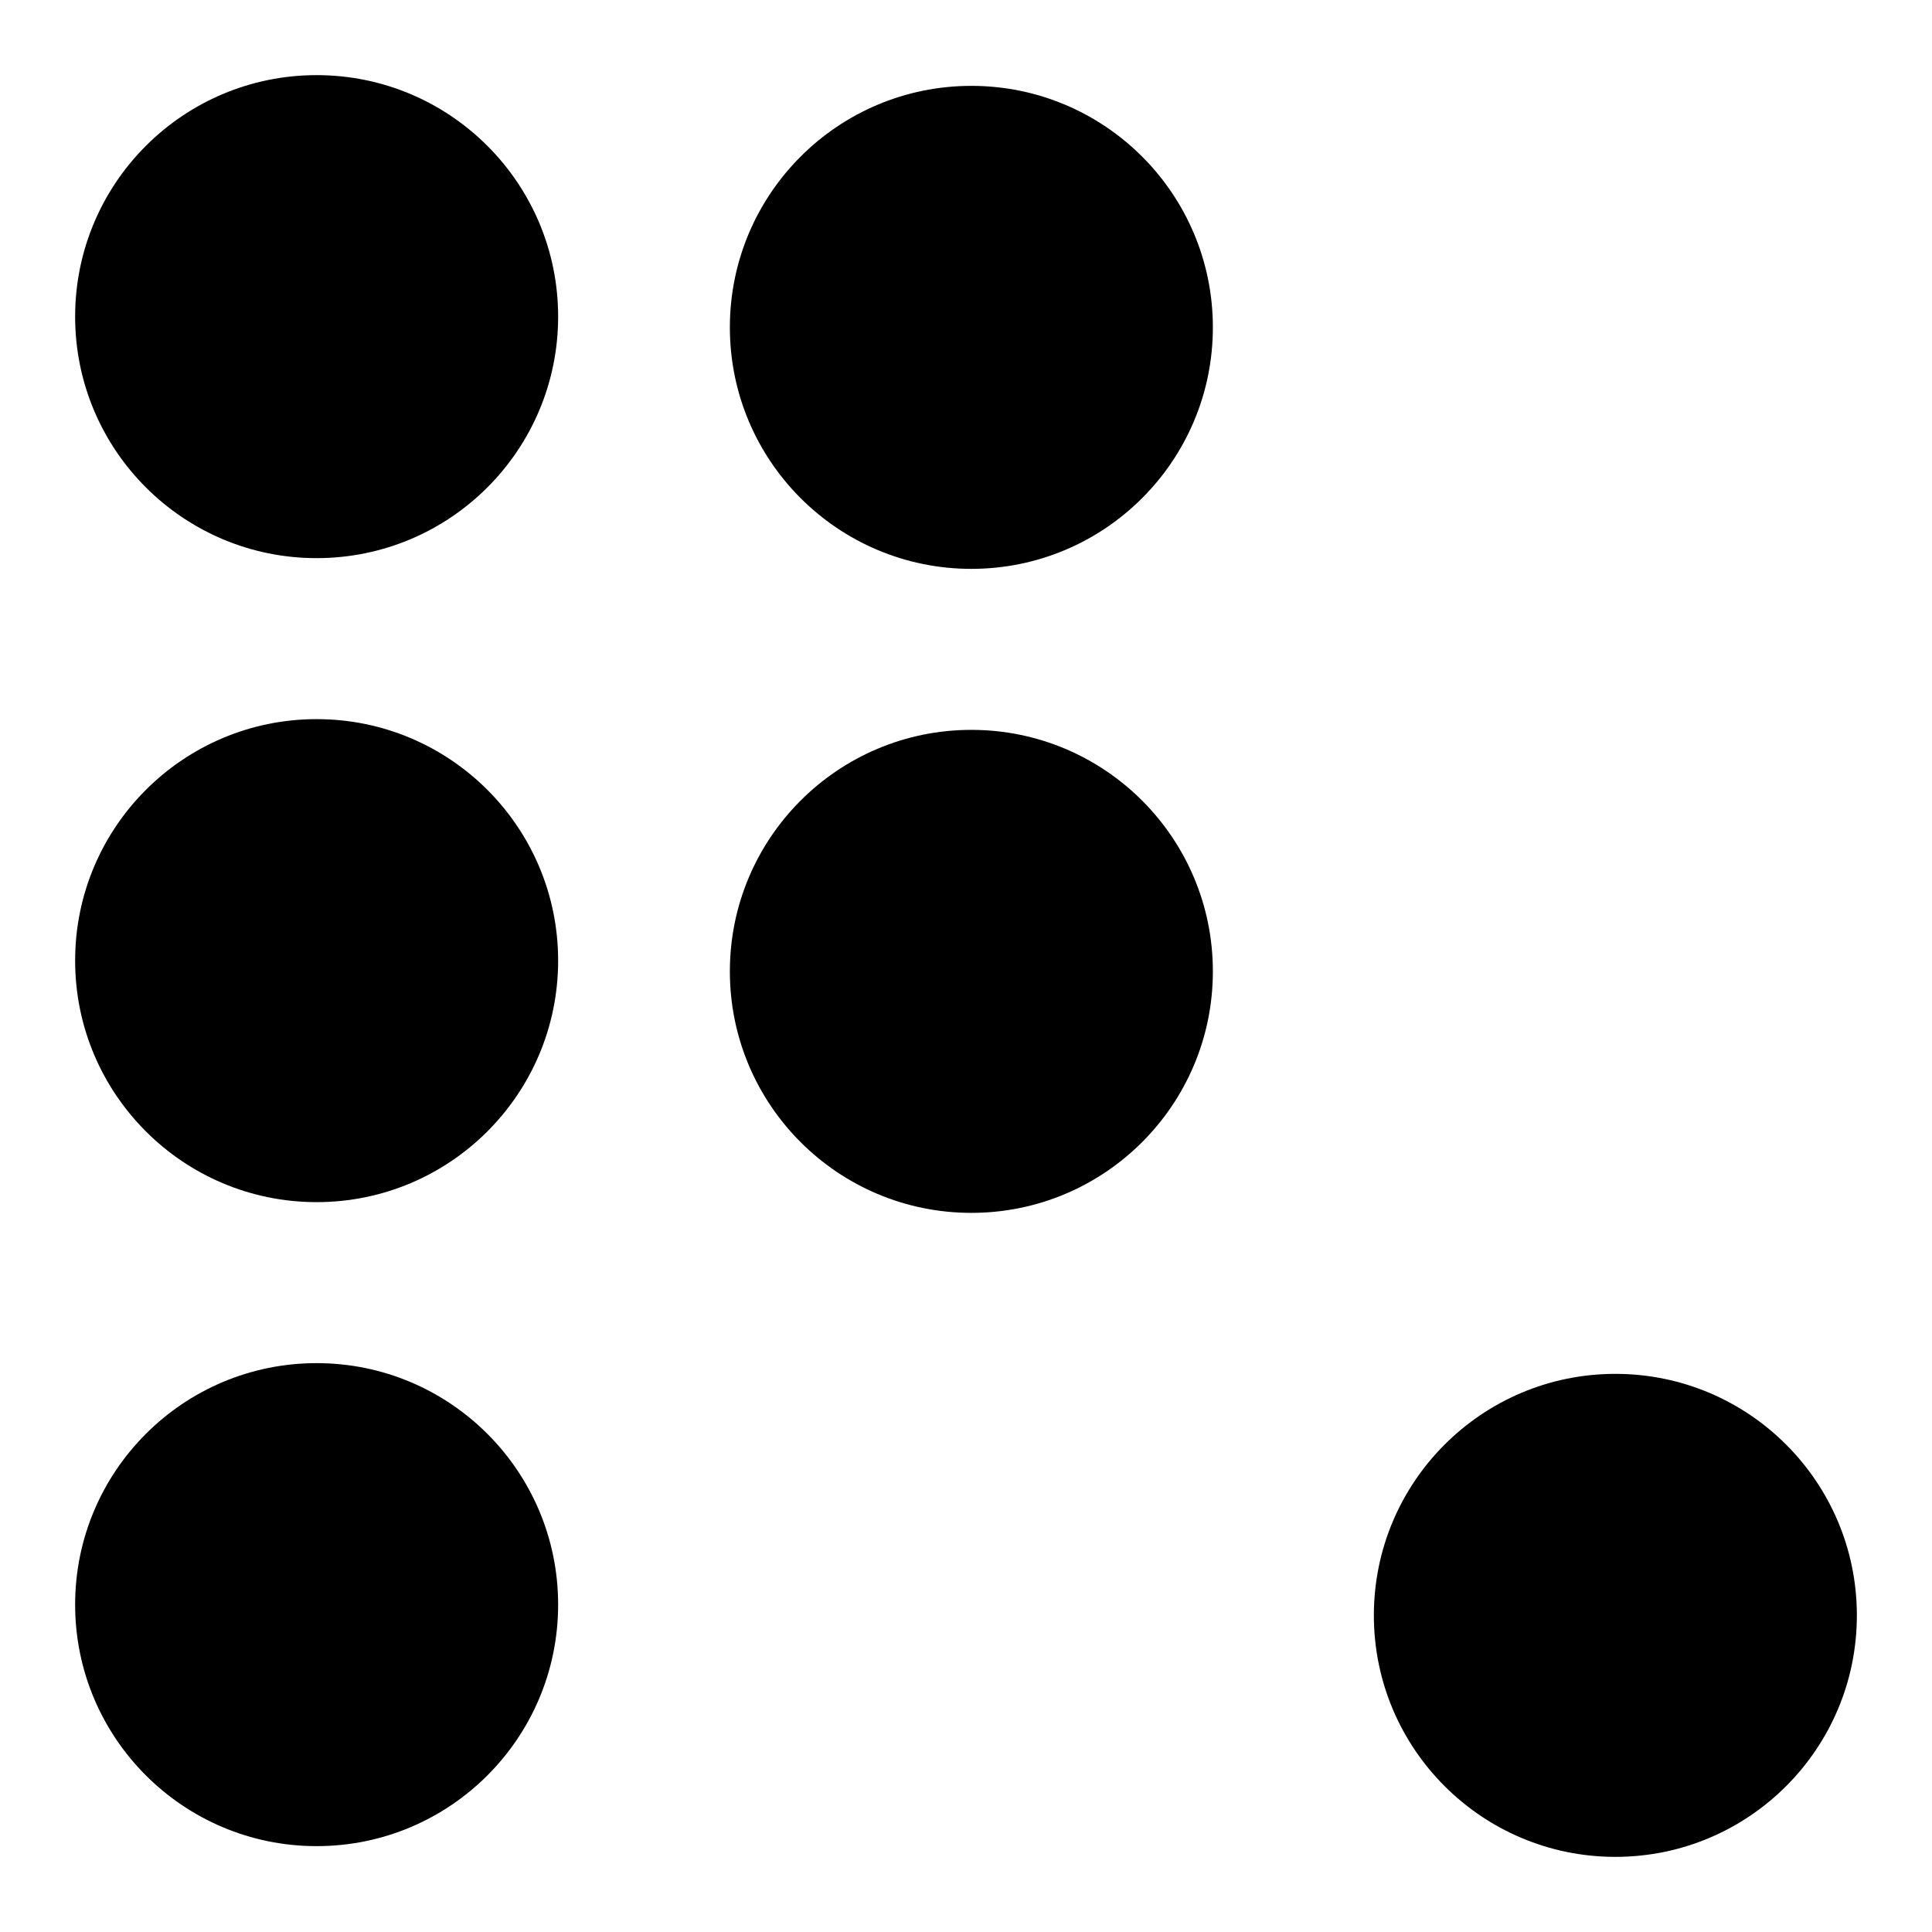
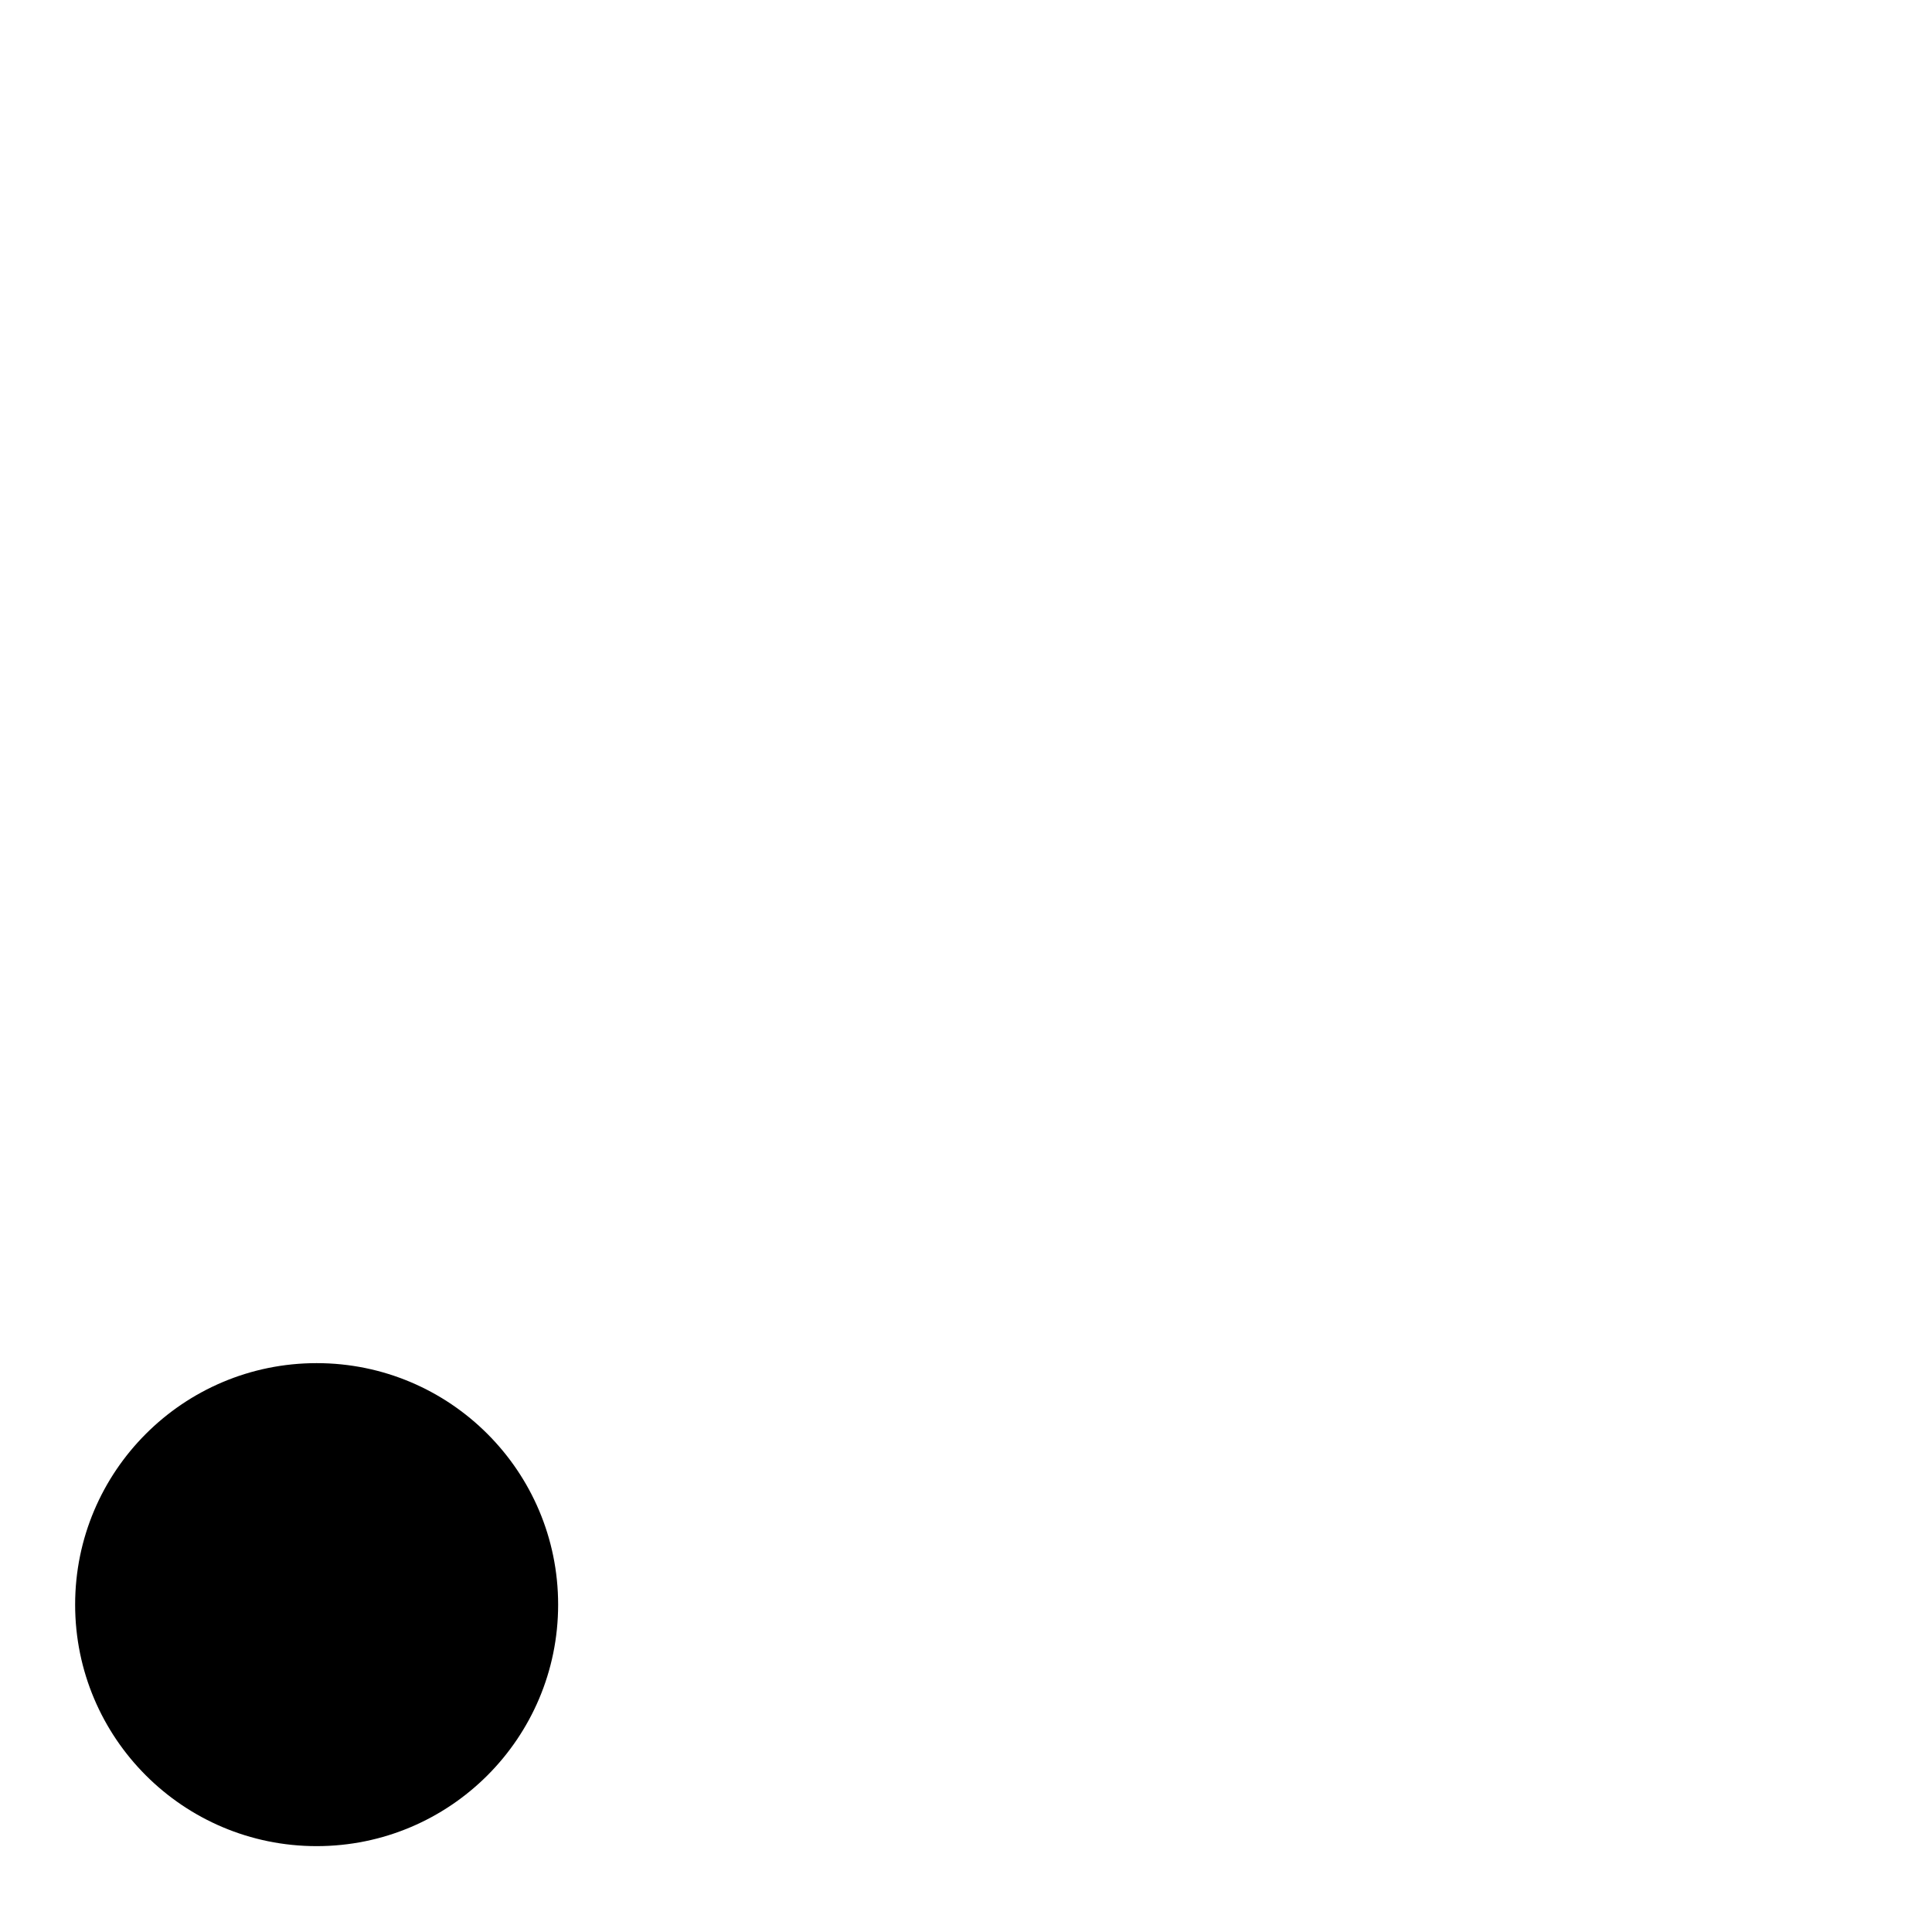
<svg xmlns="http://www.w3.org/2000/svg" version="1.1" width="180" height="180">
  <svg width="180" height="180" fill="none">
-     <circle cx="29.5" cy="29.5" r="22.5" fill="#000" />
-     <circle cx="90.5" cy="30.5" r="22.5" fill="#000" />
-     <circle cx="29.5" cy="89.5" r="22.5" fill="#000" />
-     <circle cx="90.5" cy="90.5" r="22.5" fill="#000" />
-     <circle cx="150.5" cy="150.5" r="22.5" fill="#000" />
    <circle cx="29.5" cy="149.5" r="22.5" fill="#000" />
  </svg>
  <style>@media (prefers-color-scheme: light) { :root { filter: none; } }
@media (prefers-color-scheme: dark) { :root { filter: invert(100%); } }
</style>
</svg>